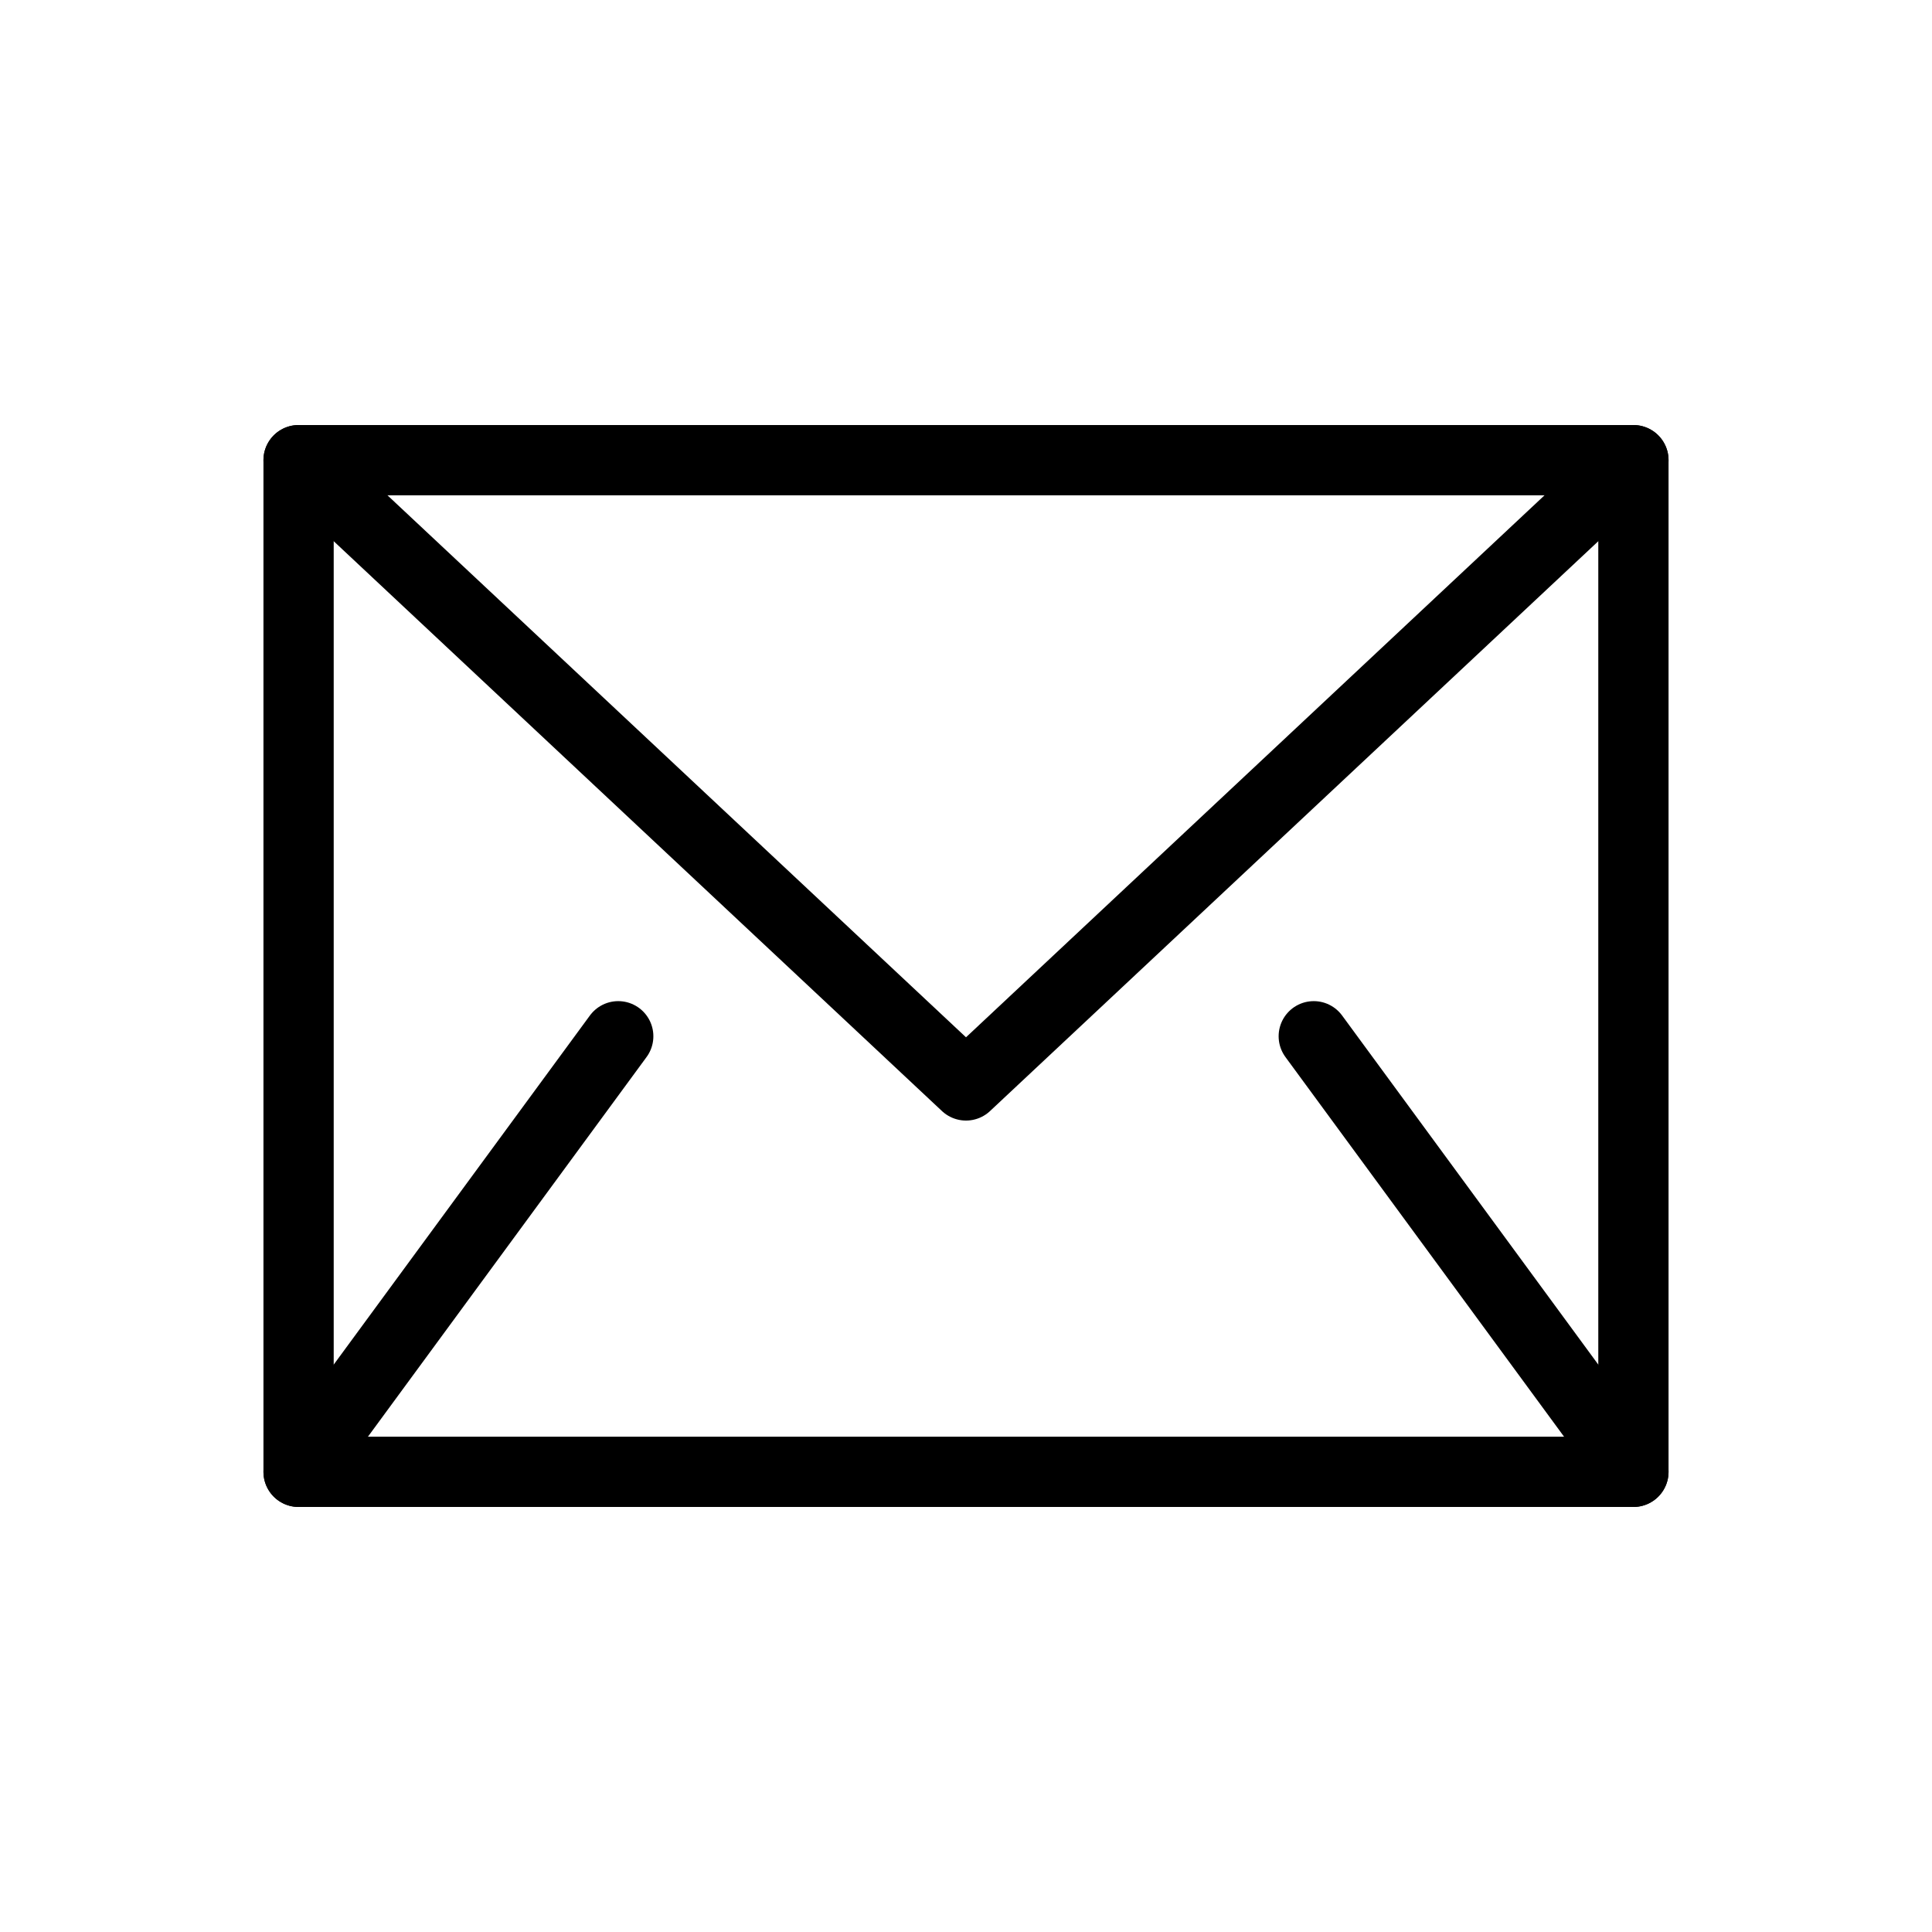
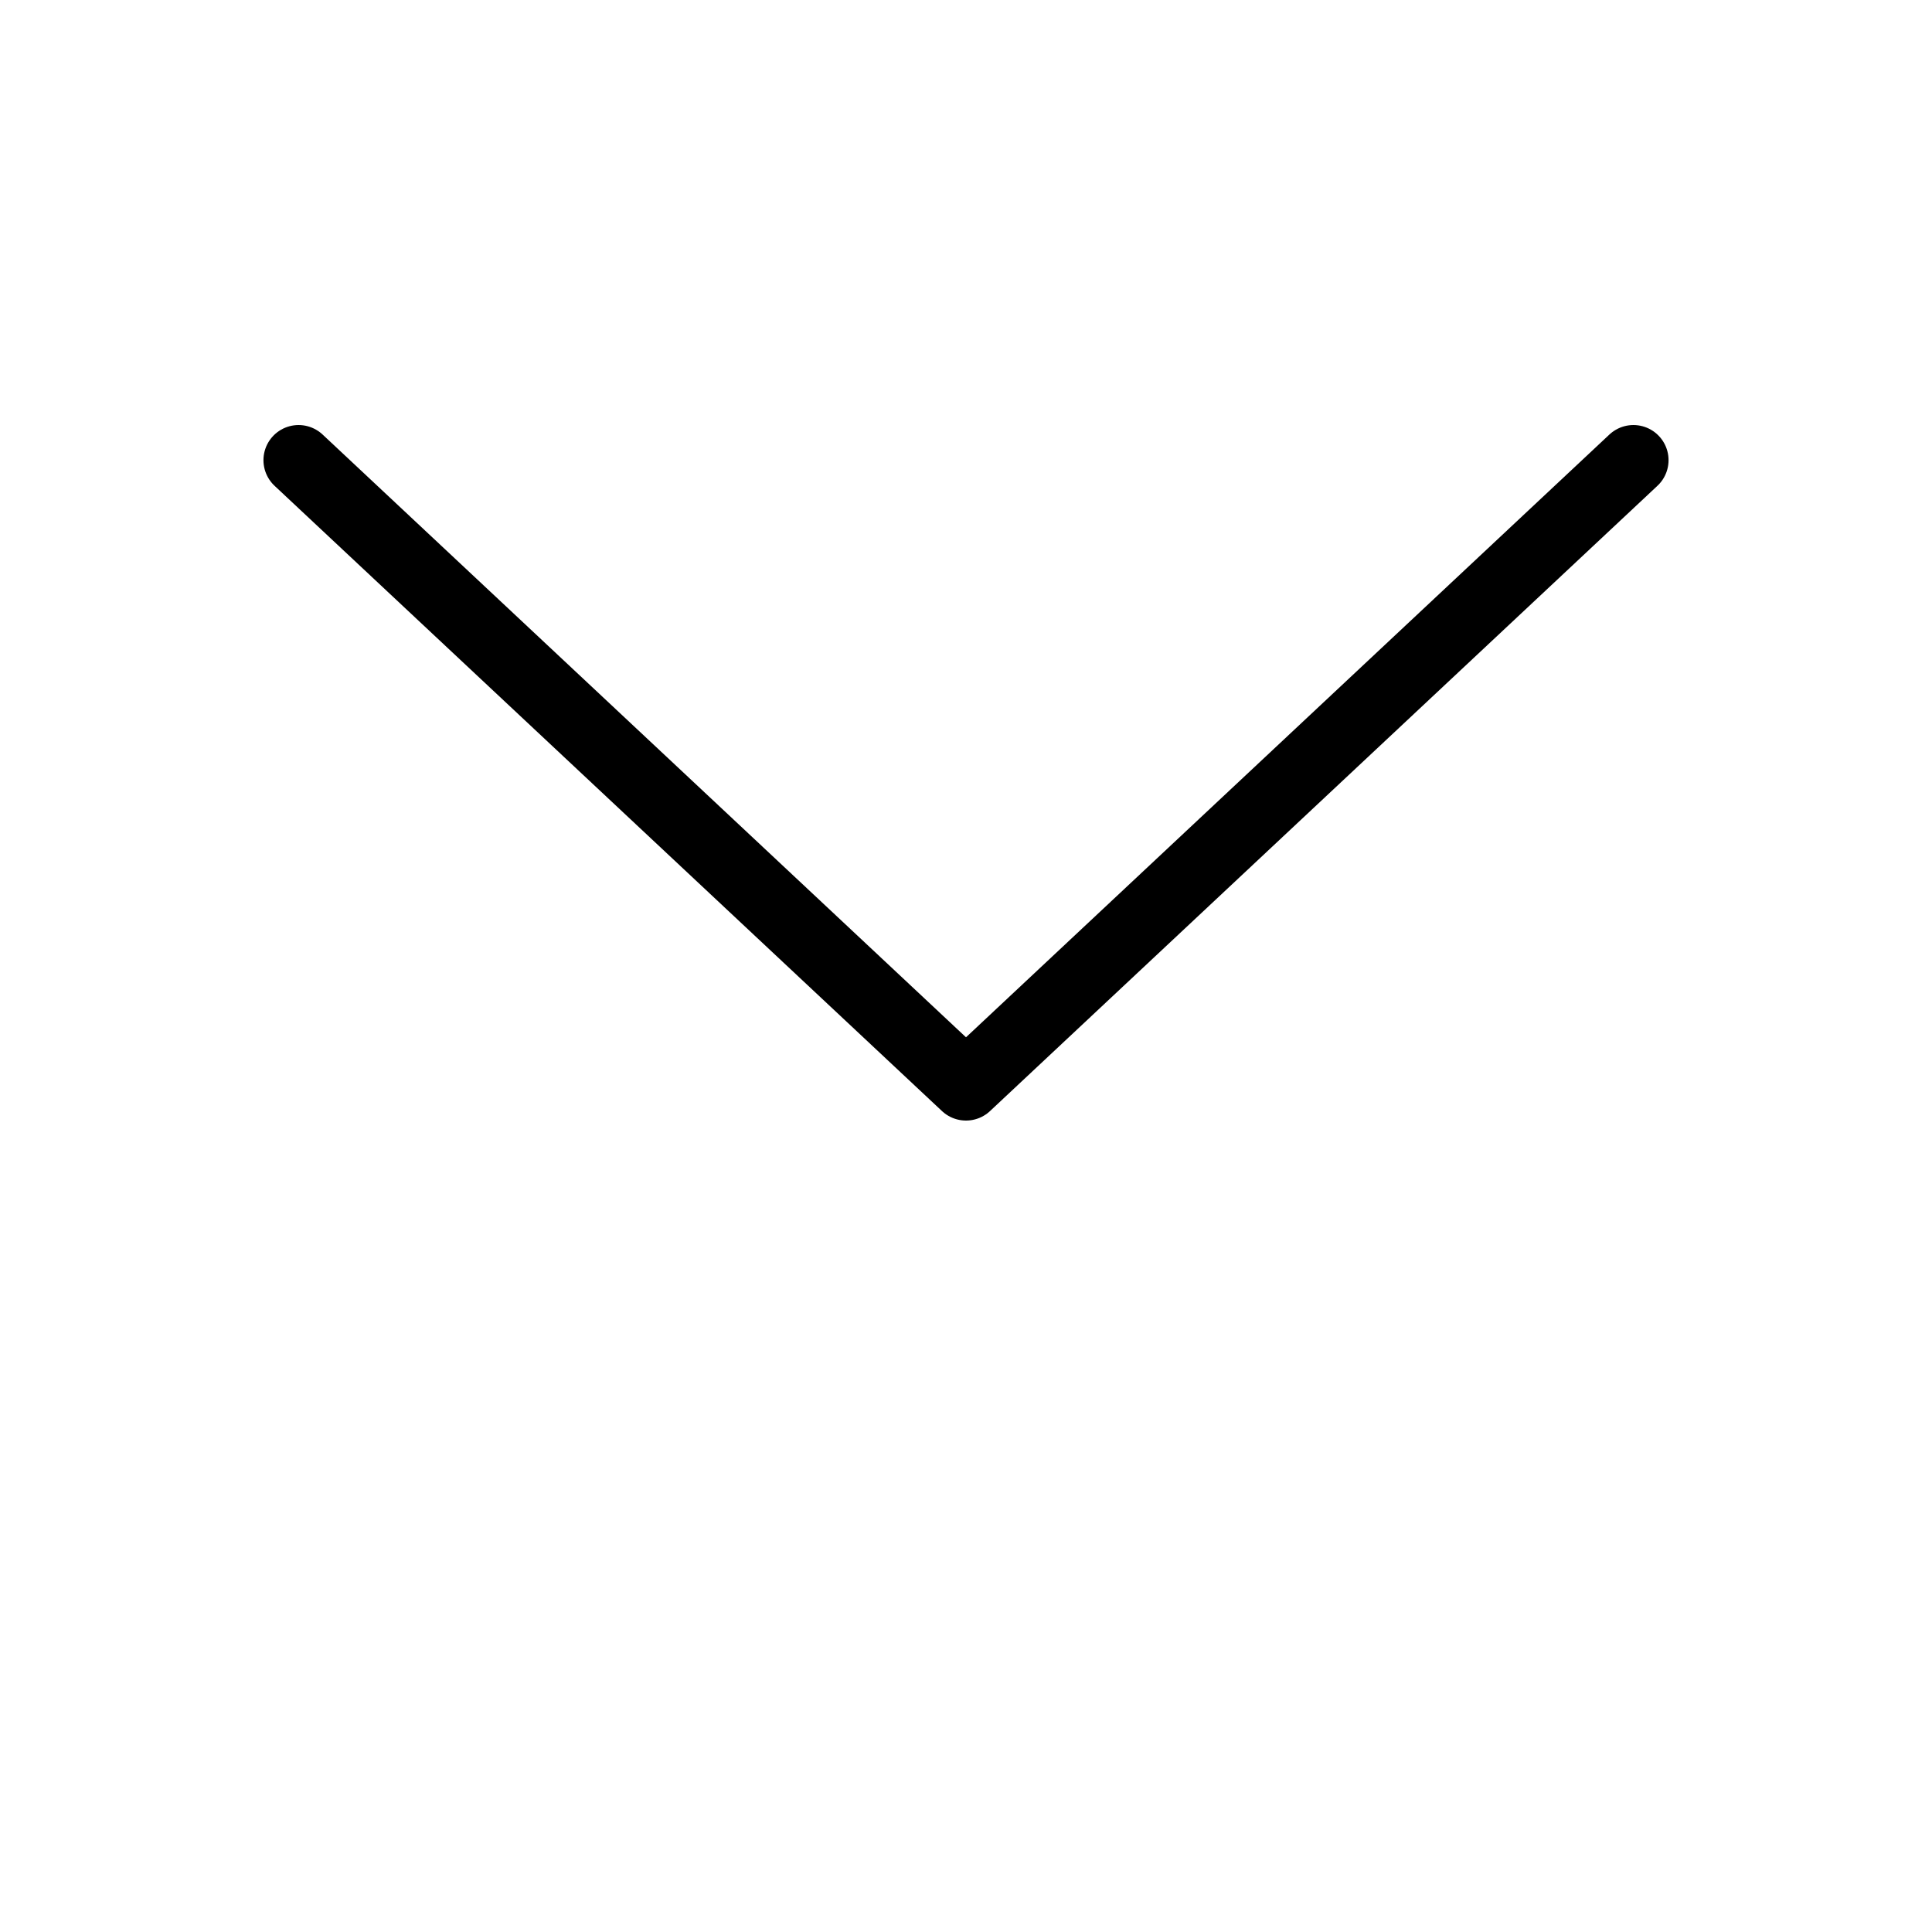
<svg xmlns="http://www.w3.org/2000/svg" version="1.1" id="Ebene_1" x="0px" y="0px" viewBox="0 0 55 55" style="enable-background:new 0 0 55 55;" xml:space="preserve">
  <style type="text/css">
	.st0{fill:none;stroke:#000000;stroke-width:2;stroke-linecap:round;stroke-linejoin:round;stroke-miterlimit:10;}
</style>
  <g>
-     <rect x="8.5" y="13.1" class="st0" width="38" height="28.8" />
    <polyline class="st0" points="8.5,13.1 27.5,30.9 46.5,13.1  " />
-     <line class="st0" x1="8.5" y1="41.9" x2="17.6" y2="29.5" />
-     <line class="st0" x1="46.5" y1="41.9" x2="37.4" y2="29.5" />
  </g>
</svg>